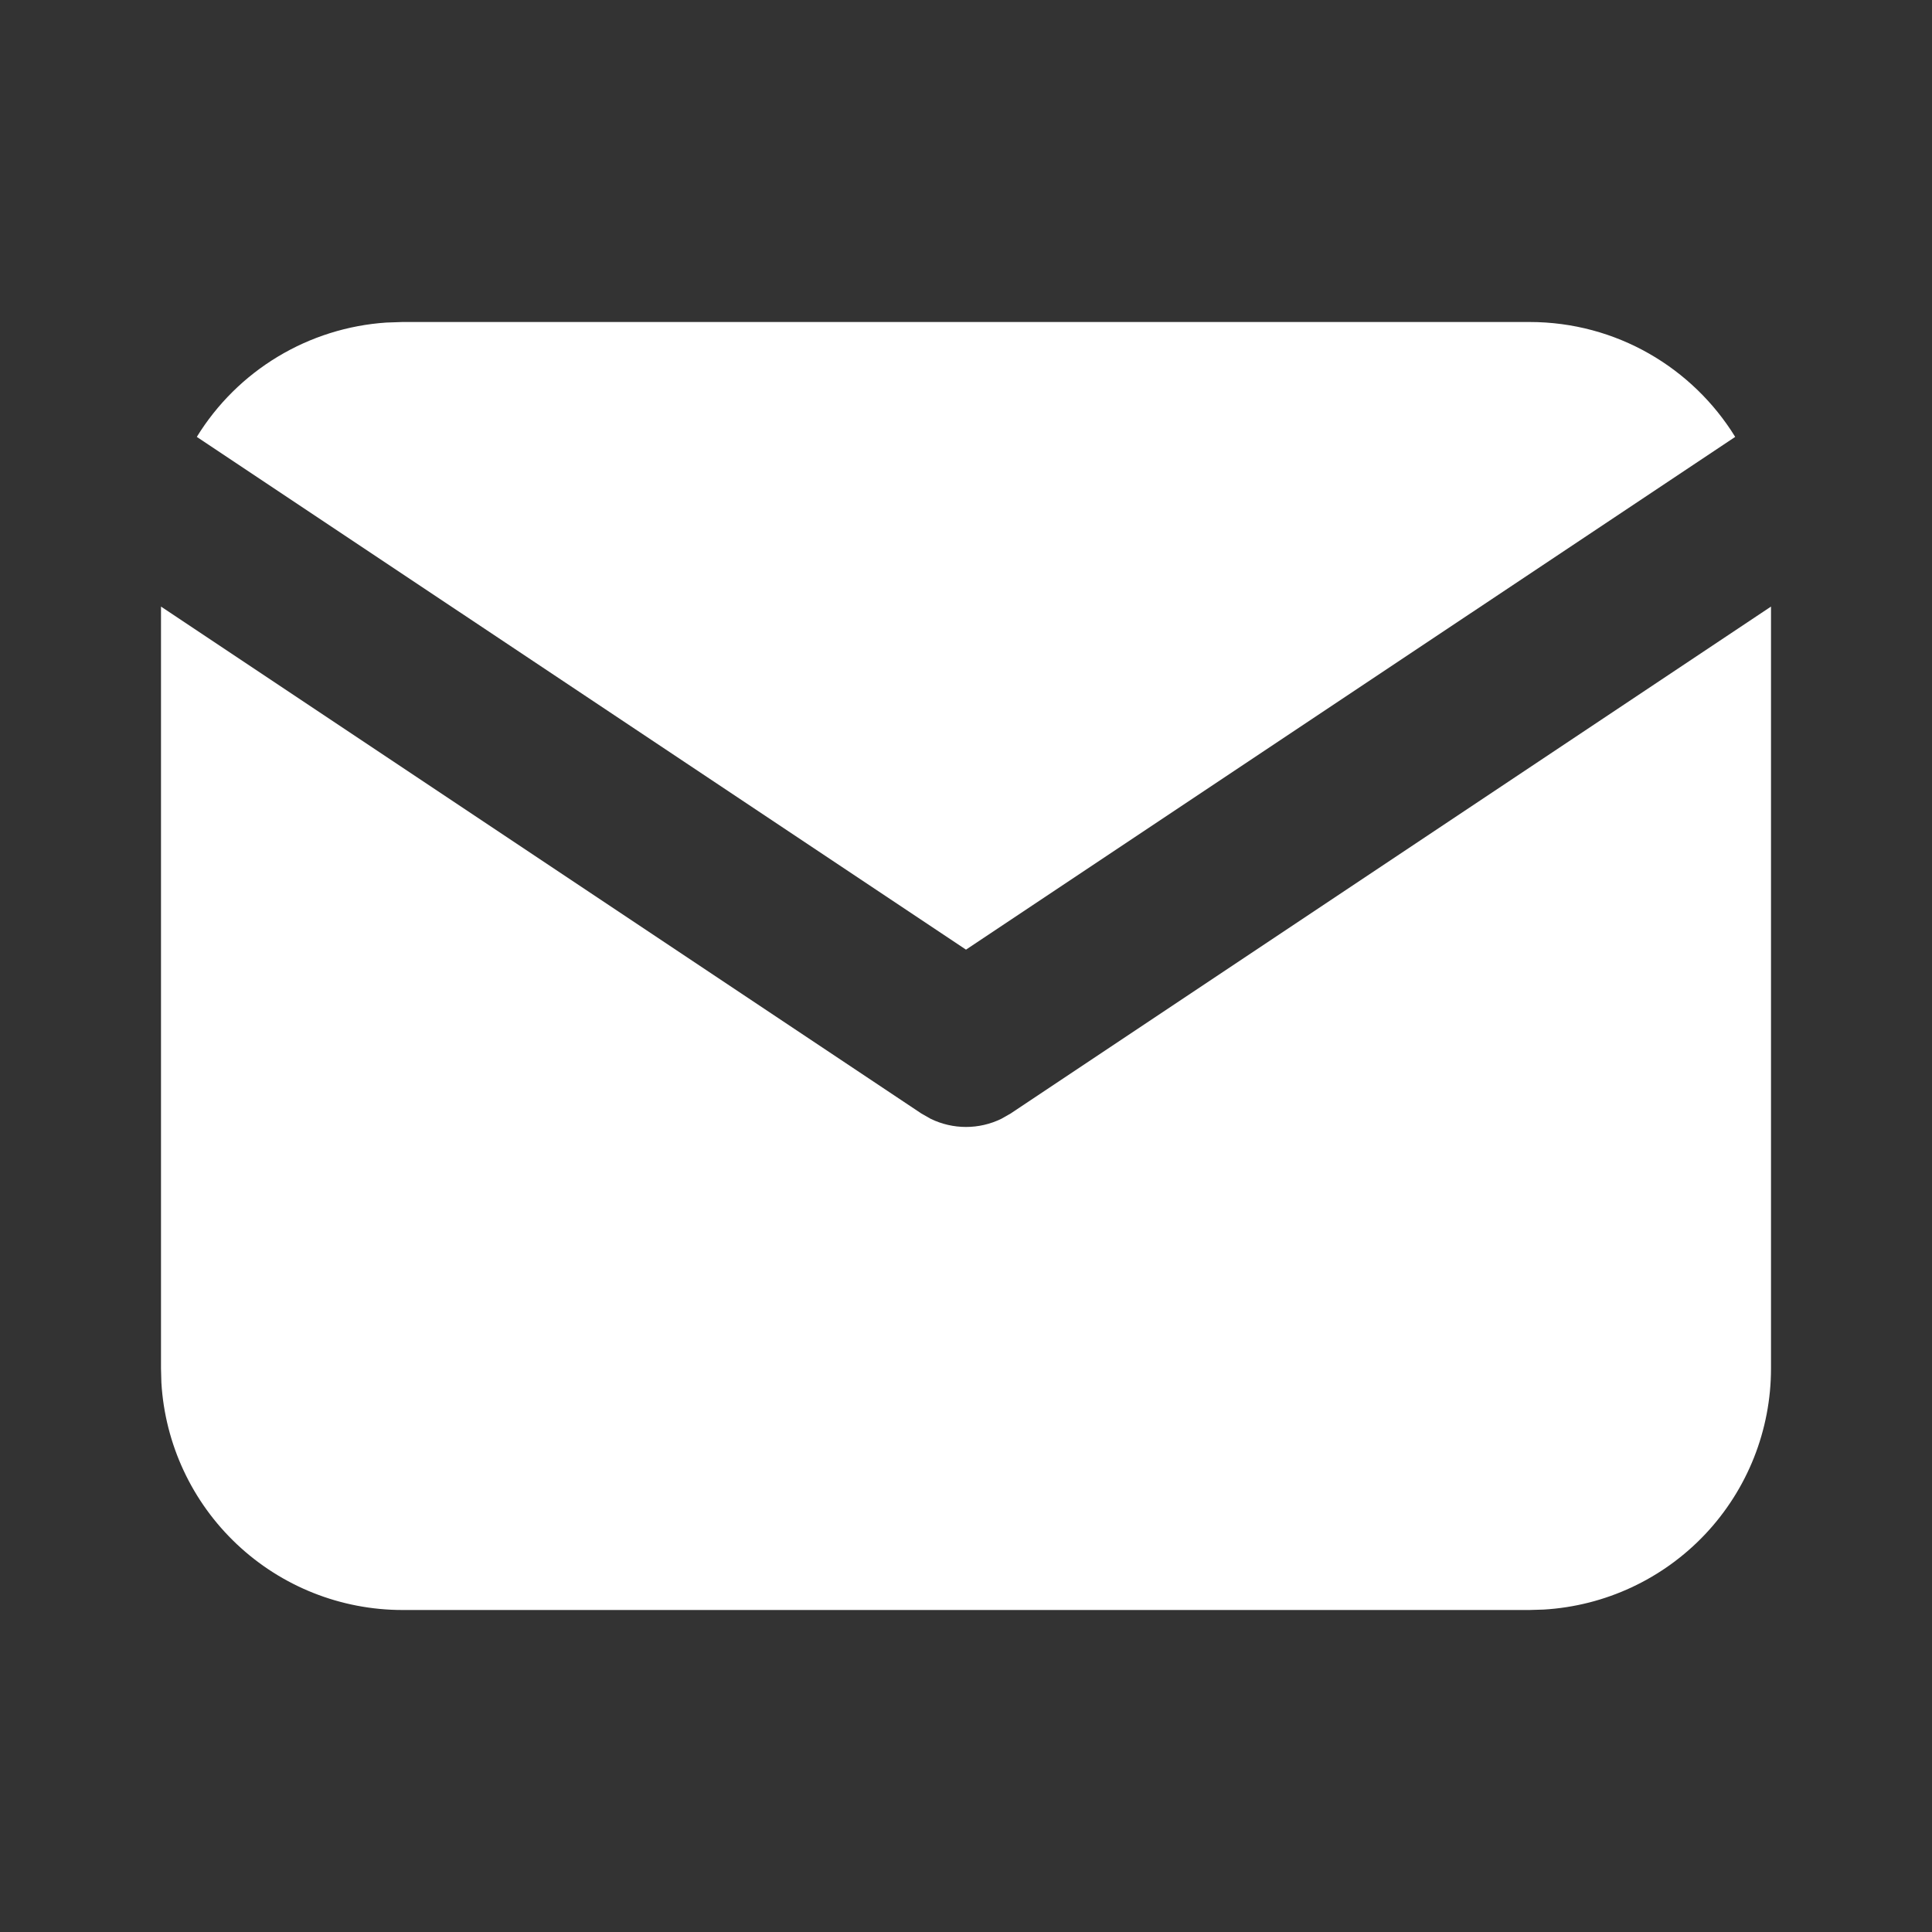
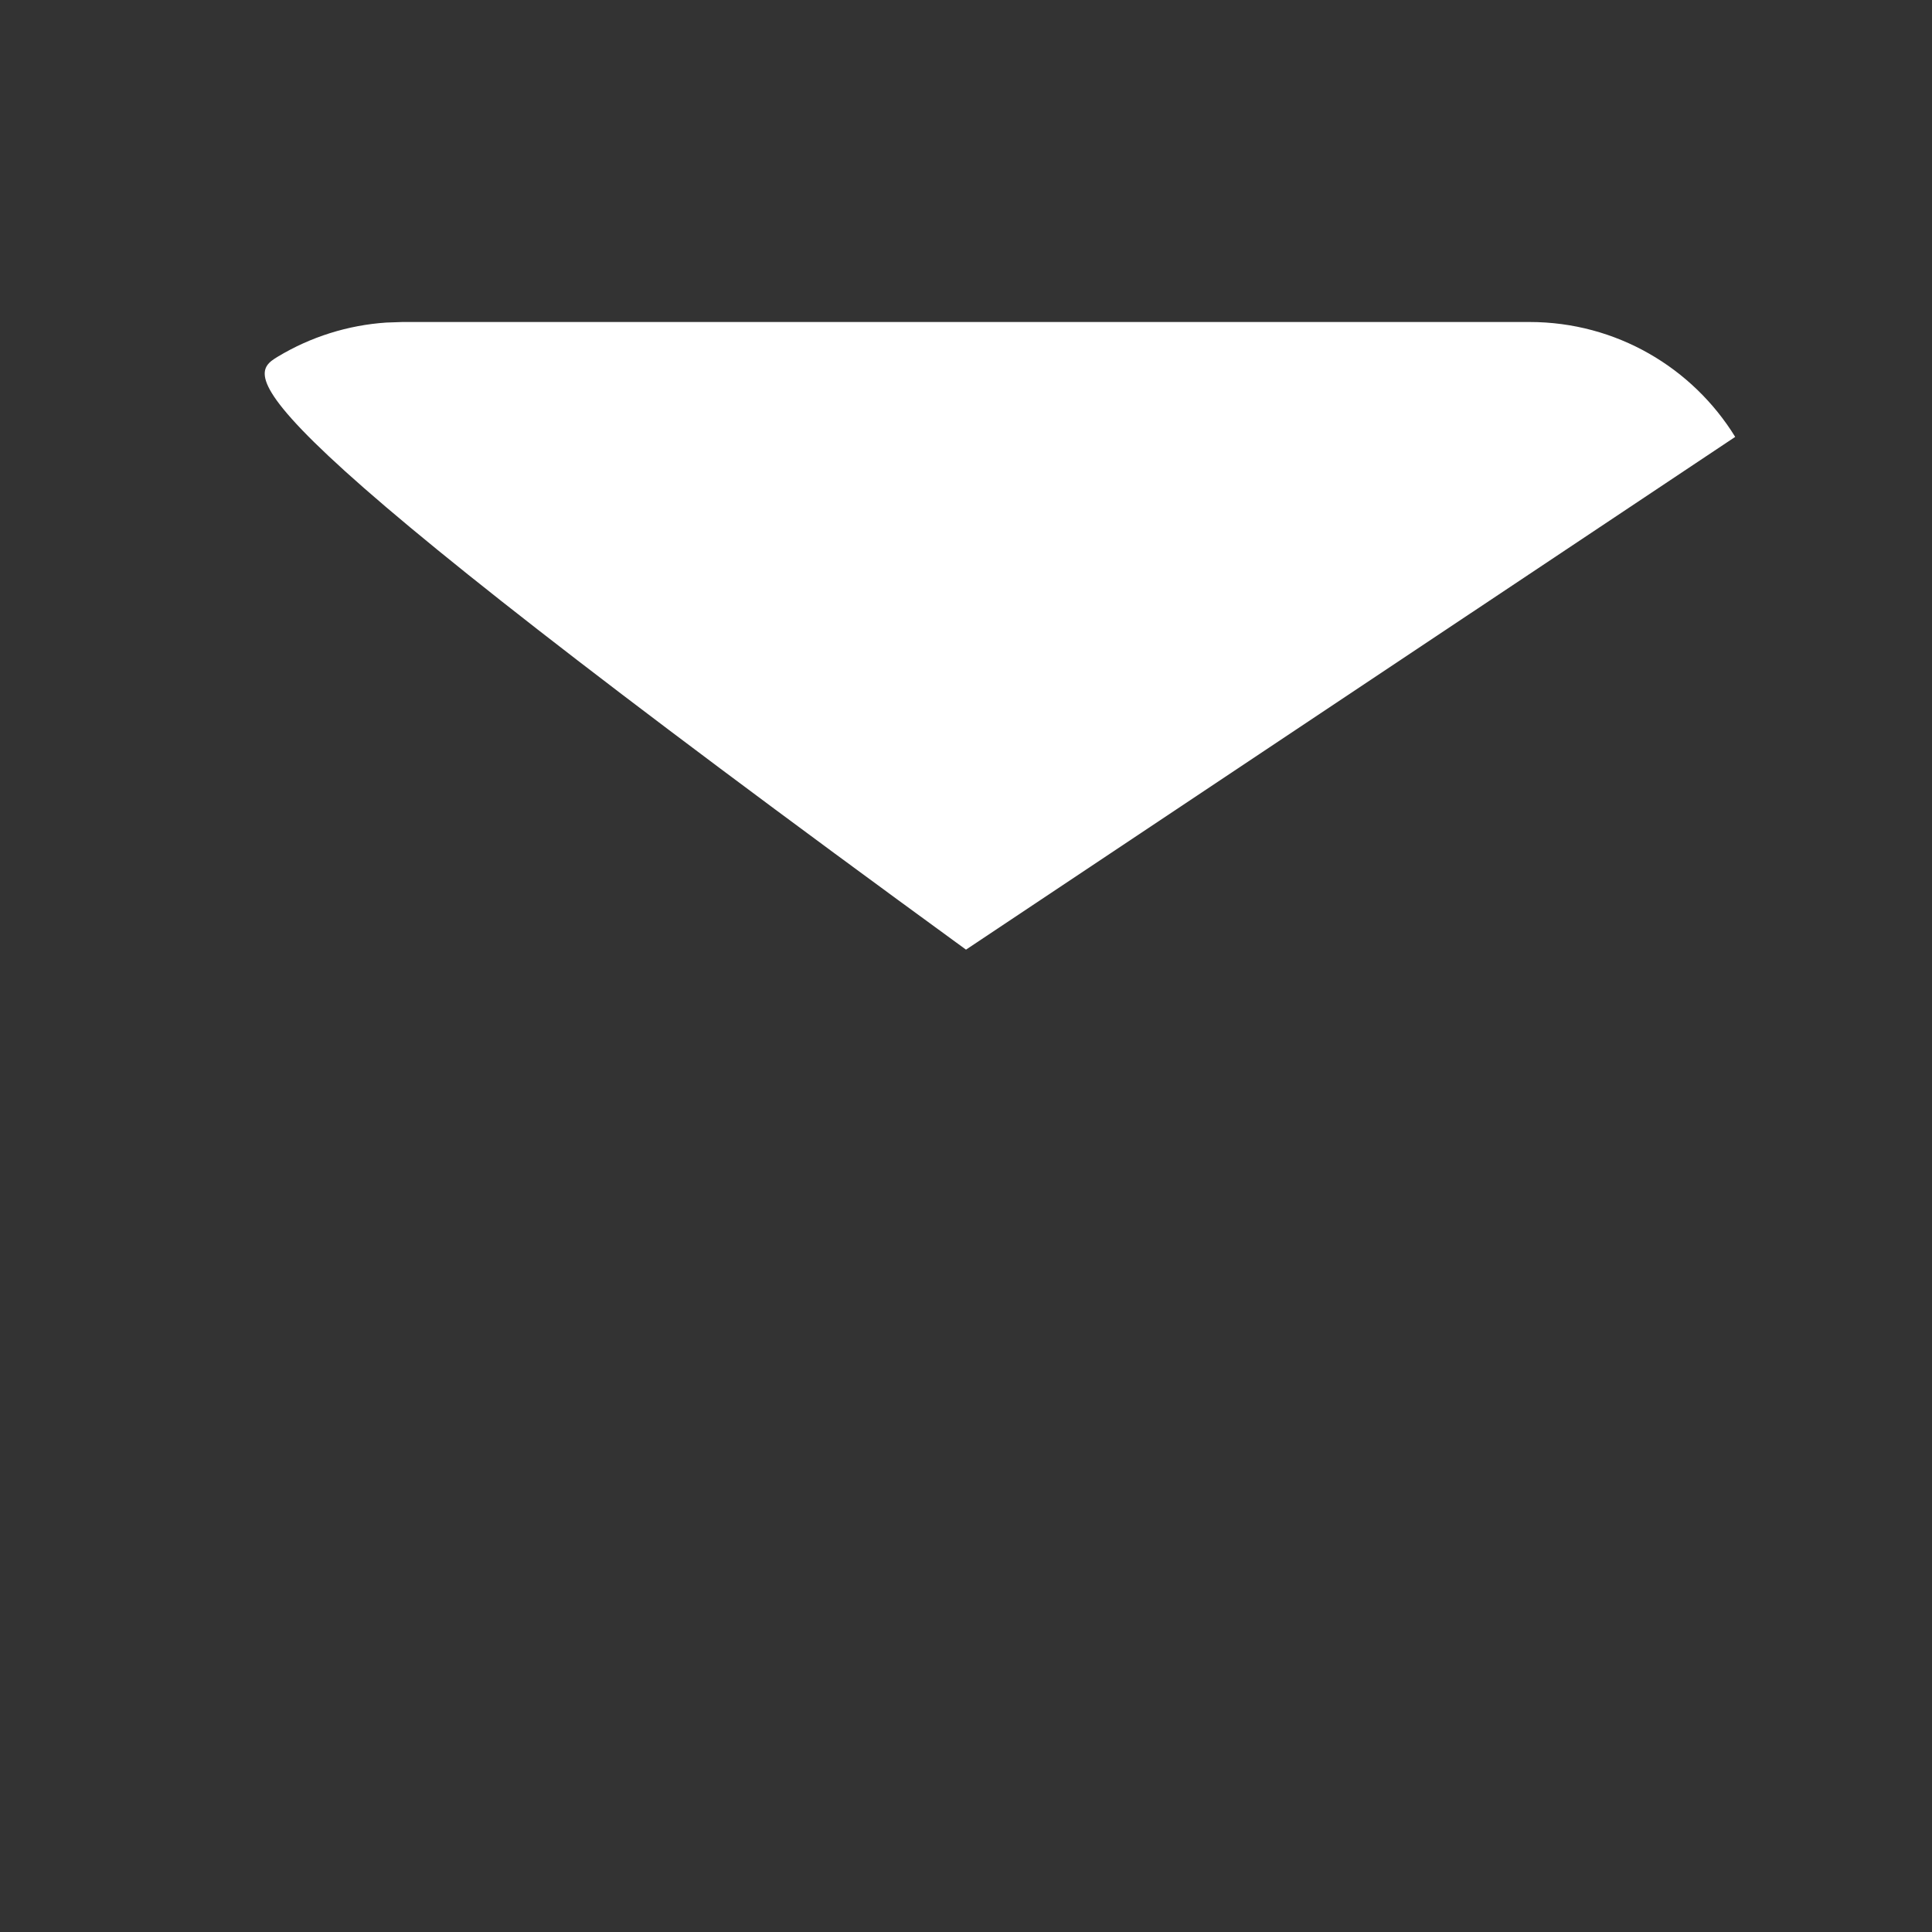
<svg xmlns="http://www.w3.org/2000/svg" width="45" height="45" viewBox="0 0 45 45" fill="none">
  <rect x="0" y="0" width="45" height="45" fill="#333333" stroke="none" />
-   <path d="M41.25 14.128V31.875C41.25 33.31 40.702 34.69 39.718 35.734C38.733 36.778 37.387 37.406 35.955 37.49L35.625 37.5H9.375C7.94 37.5 6.56 36.952 5.516 35.967C4.472 34.983 3.844 33.637 3.759 32.205L3.75 31.875V14.128L21.459 25.935L21.677 26.059C21.933 26.184 22.215 26.249 22.5 26.249C22.785 26.249 23.067 26.184 23.323 26.059L23.541 25.935L41.25 14.128Z" fill="white" />
-   <path d="M35.625 7.5C37.65 7.5 39.426 8.569 40.416 10.176L22.5 22.119L4.584 10.176C5.054 9.412 5.7 8.772 6.468 8.309C7.236 7.846 8.103 7.573 8.998 7.513L9.375 7.5H35.625Z" fill="white" />
+   <path d="M35.625 7.5C37.65 7.5 39.426 8.569 40.416 10.176L22.5 22.119C5.054 9.412 5.7 8.772 6.468 8.309C7.236 7.846 8.103 7.573 8.998 7.513L9.375 7.5H35.625Z" fill="white" />
</svg>